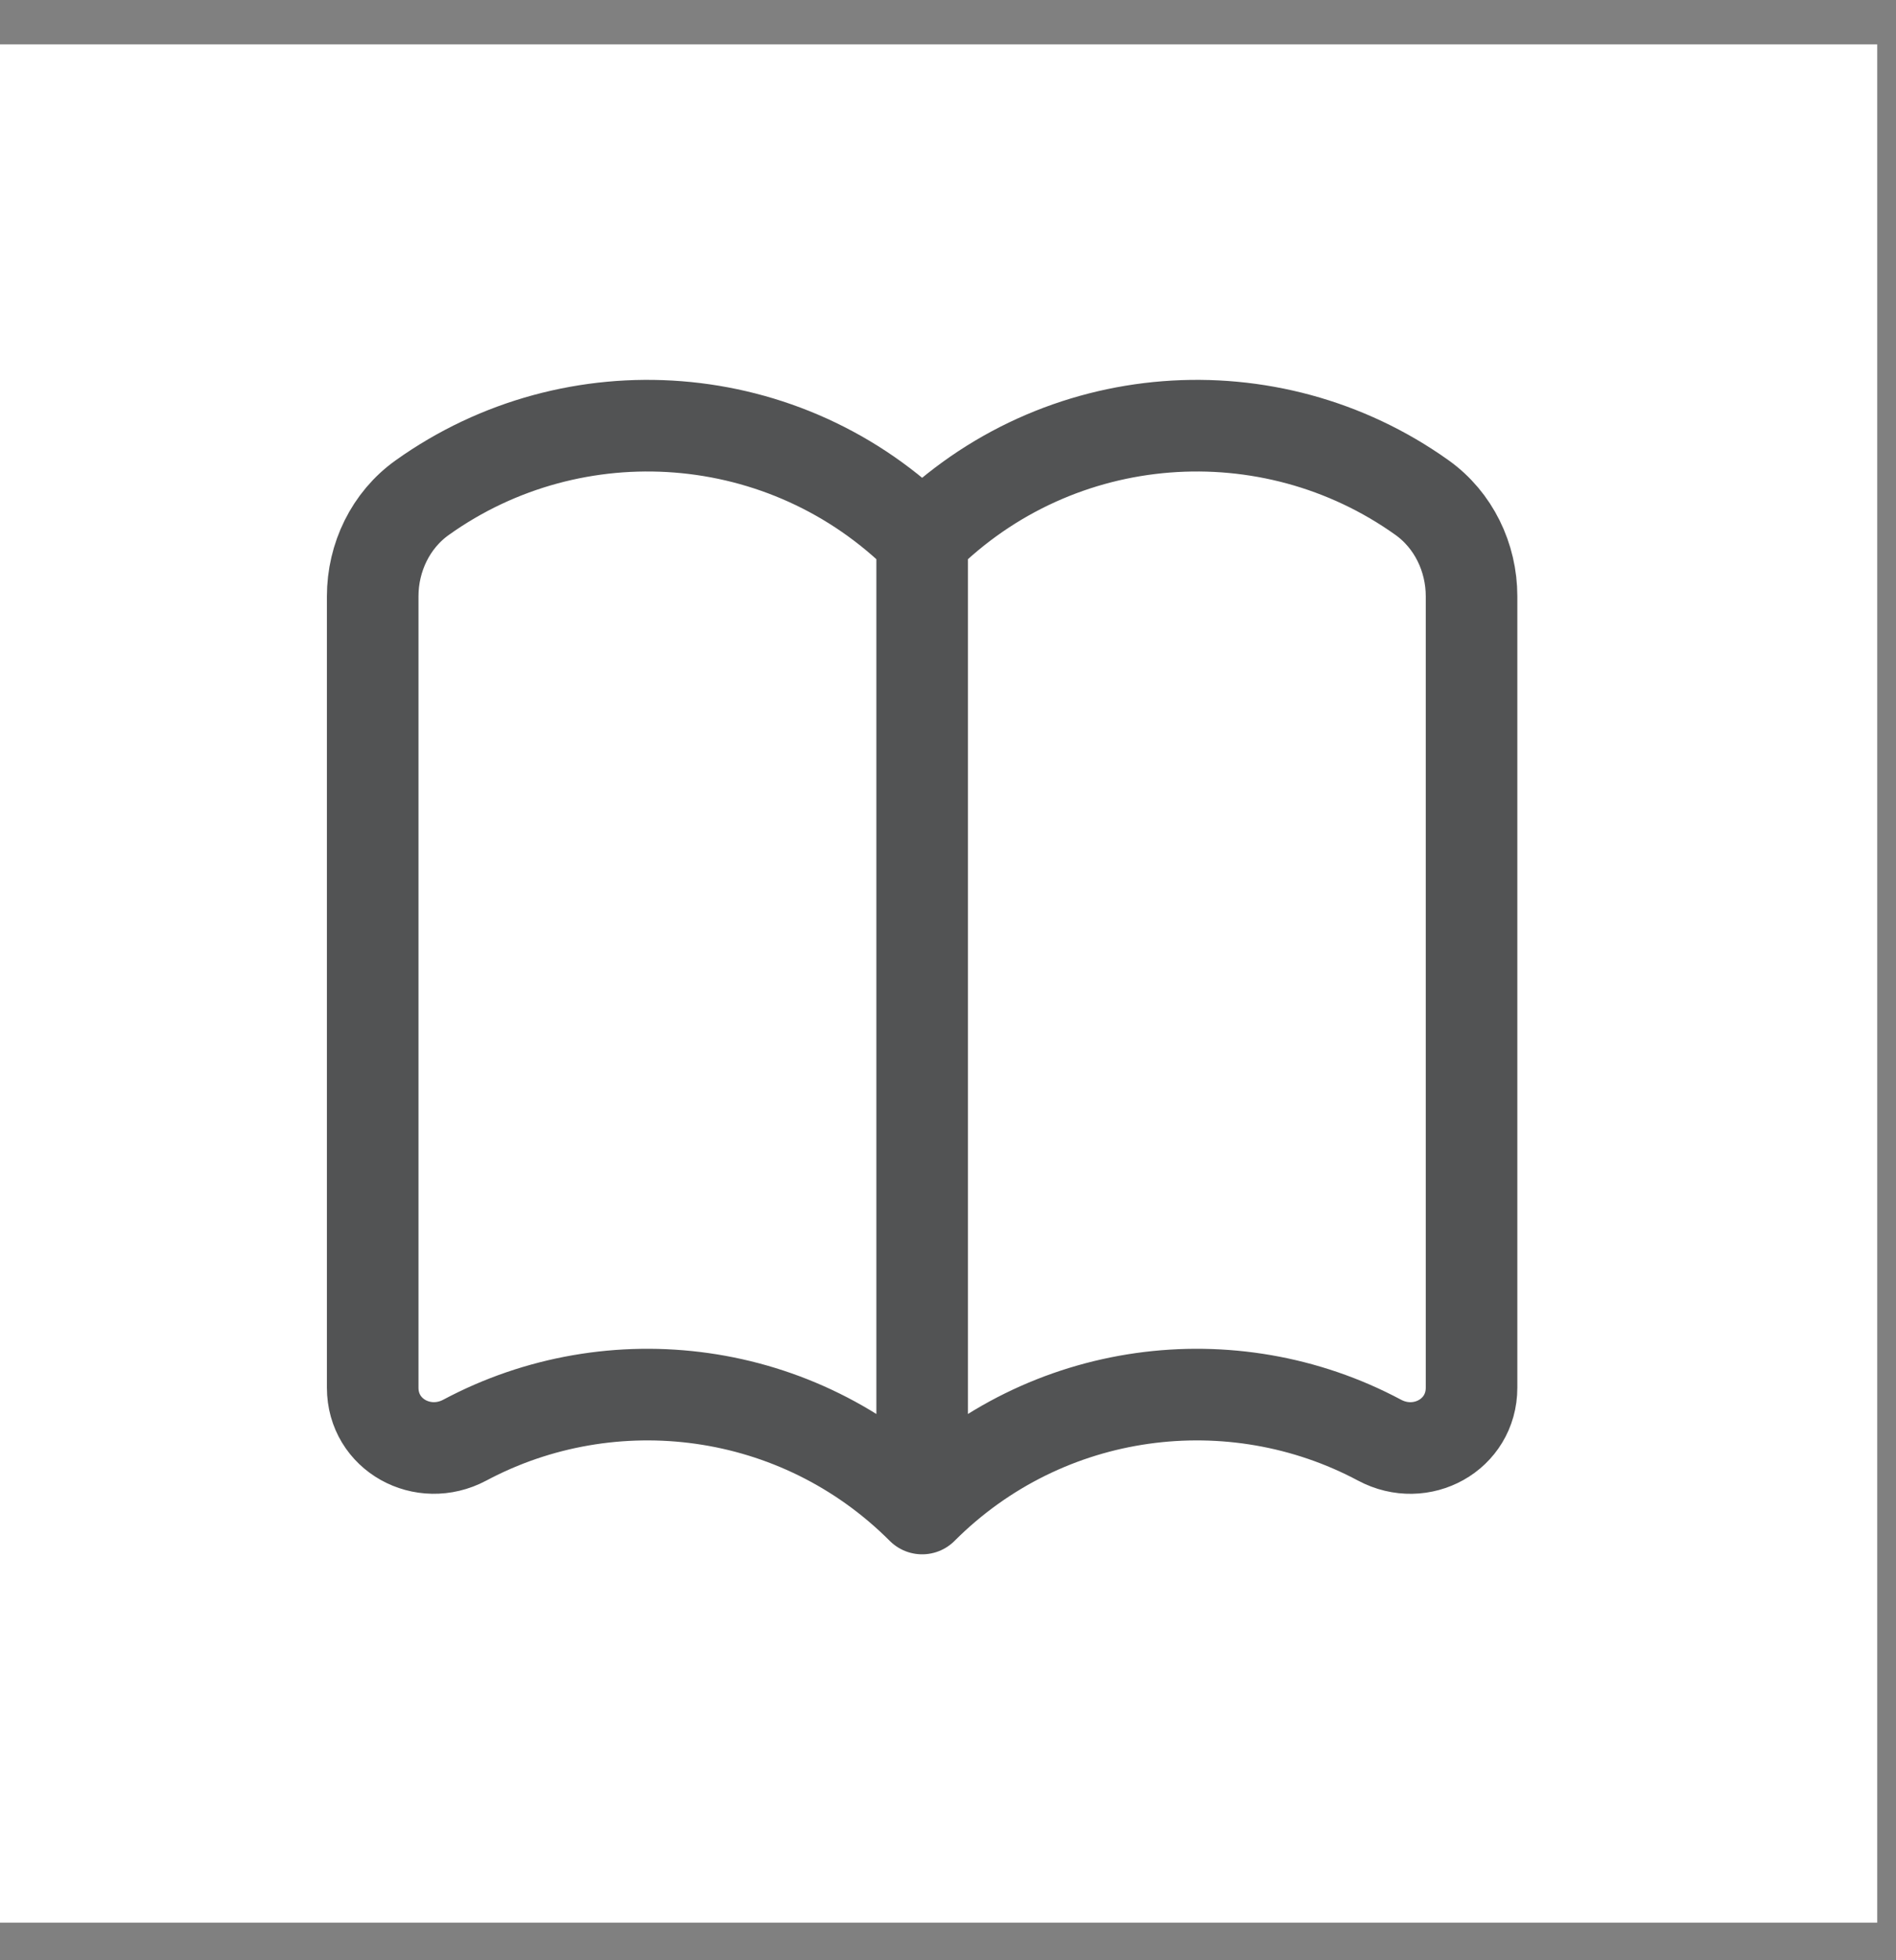
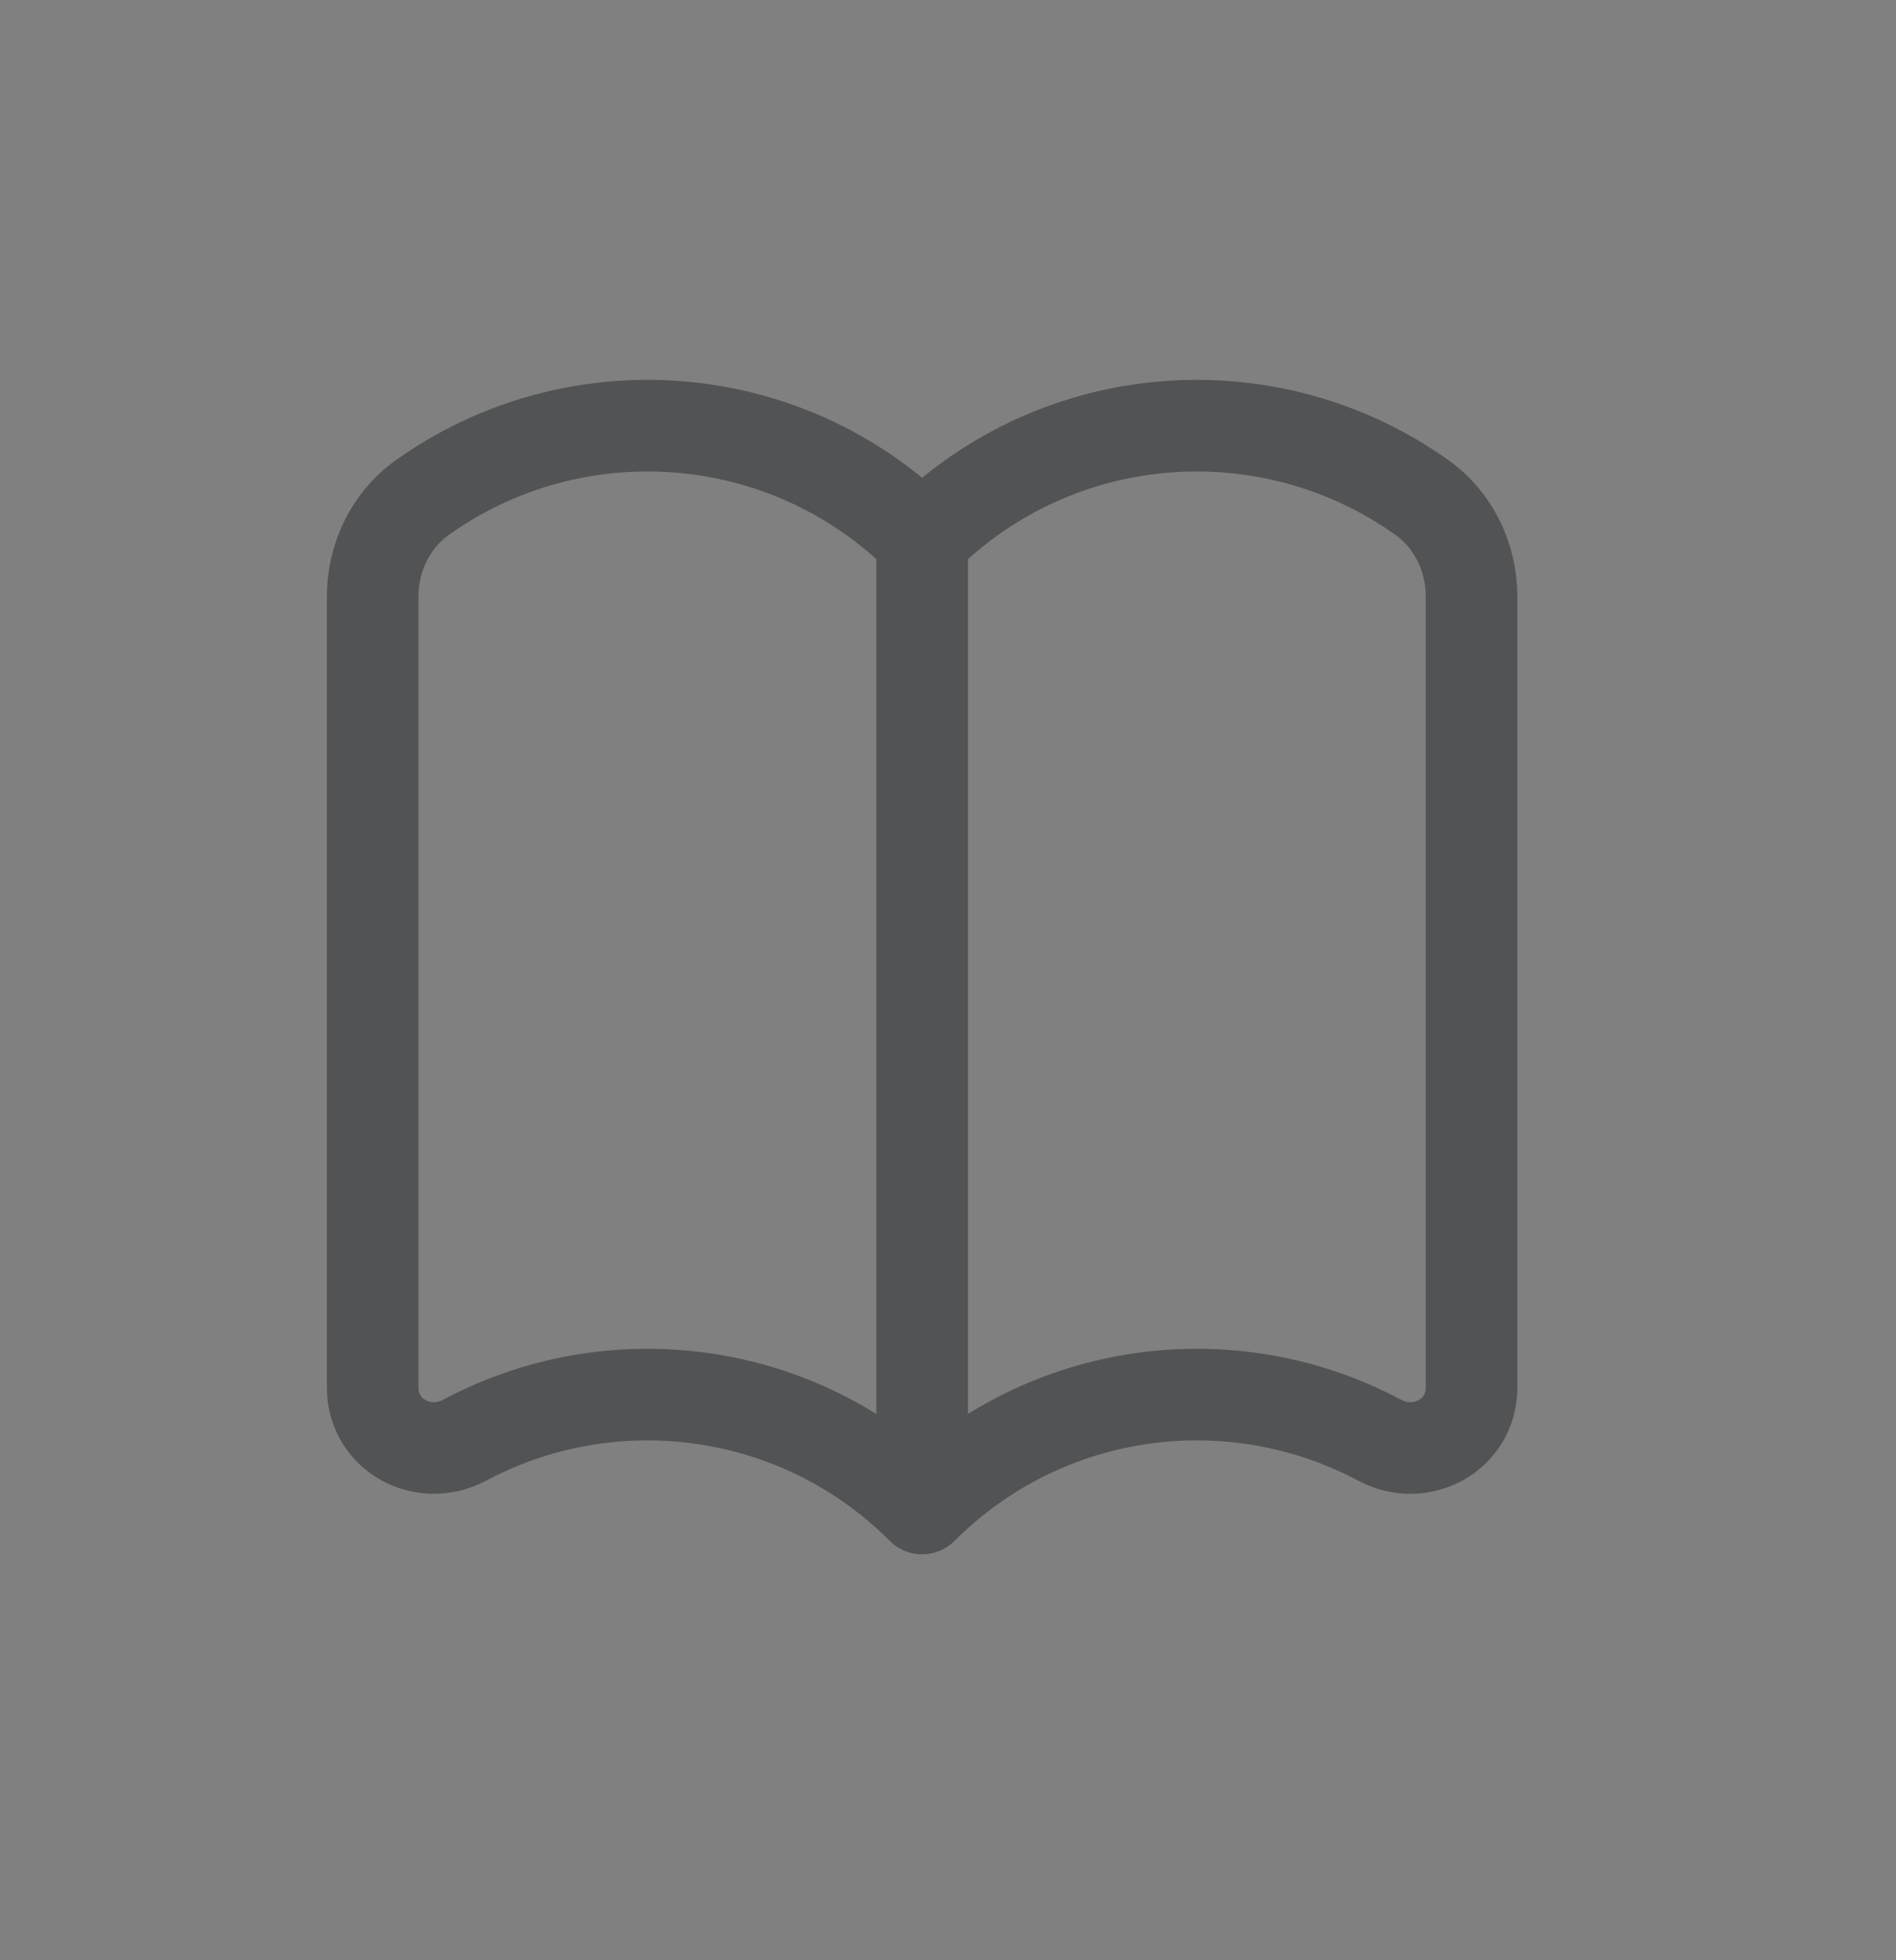
<svg xmlns="http://www.w3.org/2000/svg" width="30" height="31" viewBox="0 0 30 31" fill="none">
  <rect x="0" y="0" width="30" height="31" fill="#808080" stroke="none" />
-   <rect width="29.703" height="29.703" transform="translate(0 0.702)" fill="white" />
  <path d="M14.591 8.532C12.437 6.378 9.082 6.157 6.682 7.869C6.181 8.225 5.897 8.816 5.897 9.43V21.945C5.897 22.693 6.694 23.126 7.354 22.775C9.679 21.535 12.632 21.896 14.591 23.856V8.532C16.745 6.378 20.1 6.157 22.5 7.869C23 8.225 23.284 8.816 23.284 9.43V21.945C23.284 22.693 22.487 23.127 21.828 22.775C19.503 21.535 16.55 21.896 14.591 23.856" stroke="#525354" stroke-width="1.449" stroke-linecap="round" stroke-linejoin="round" />
</svg>